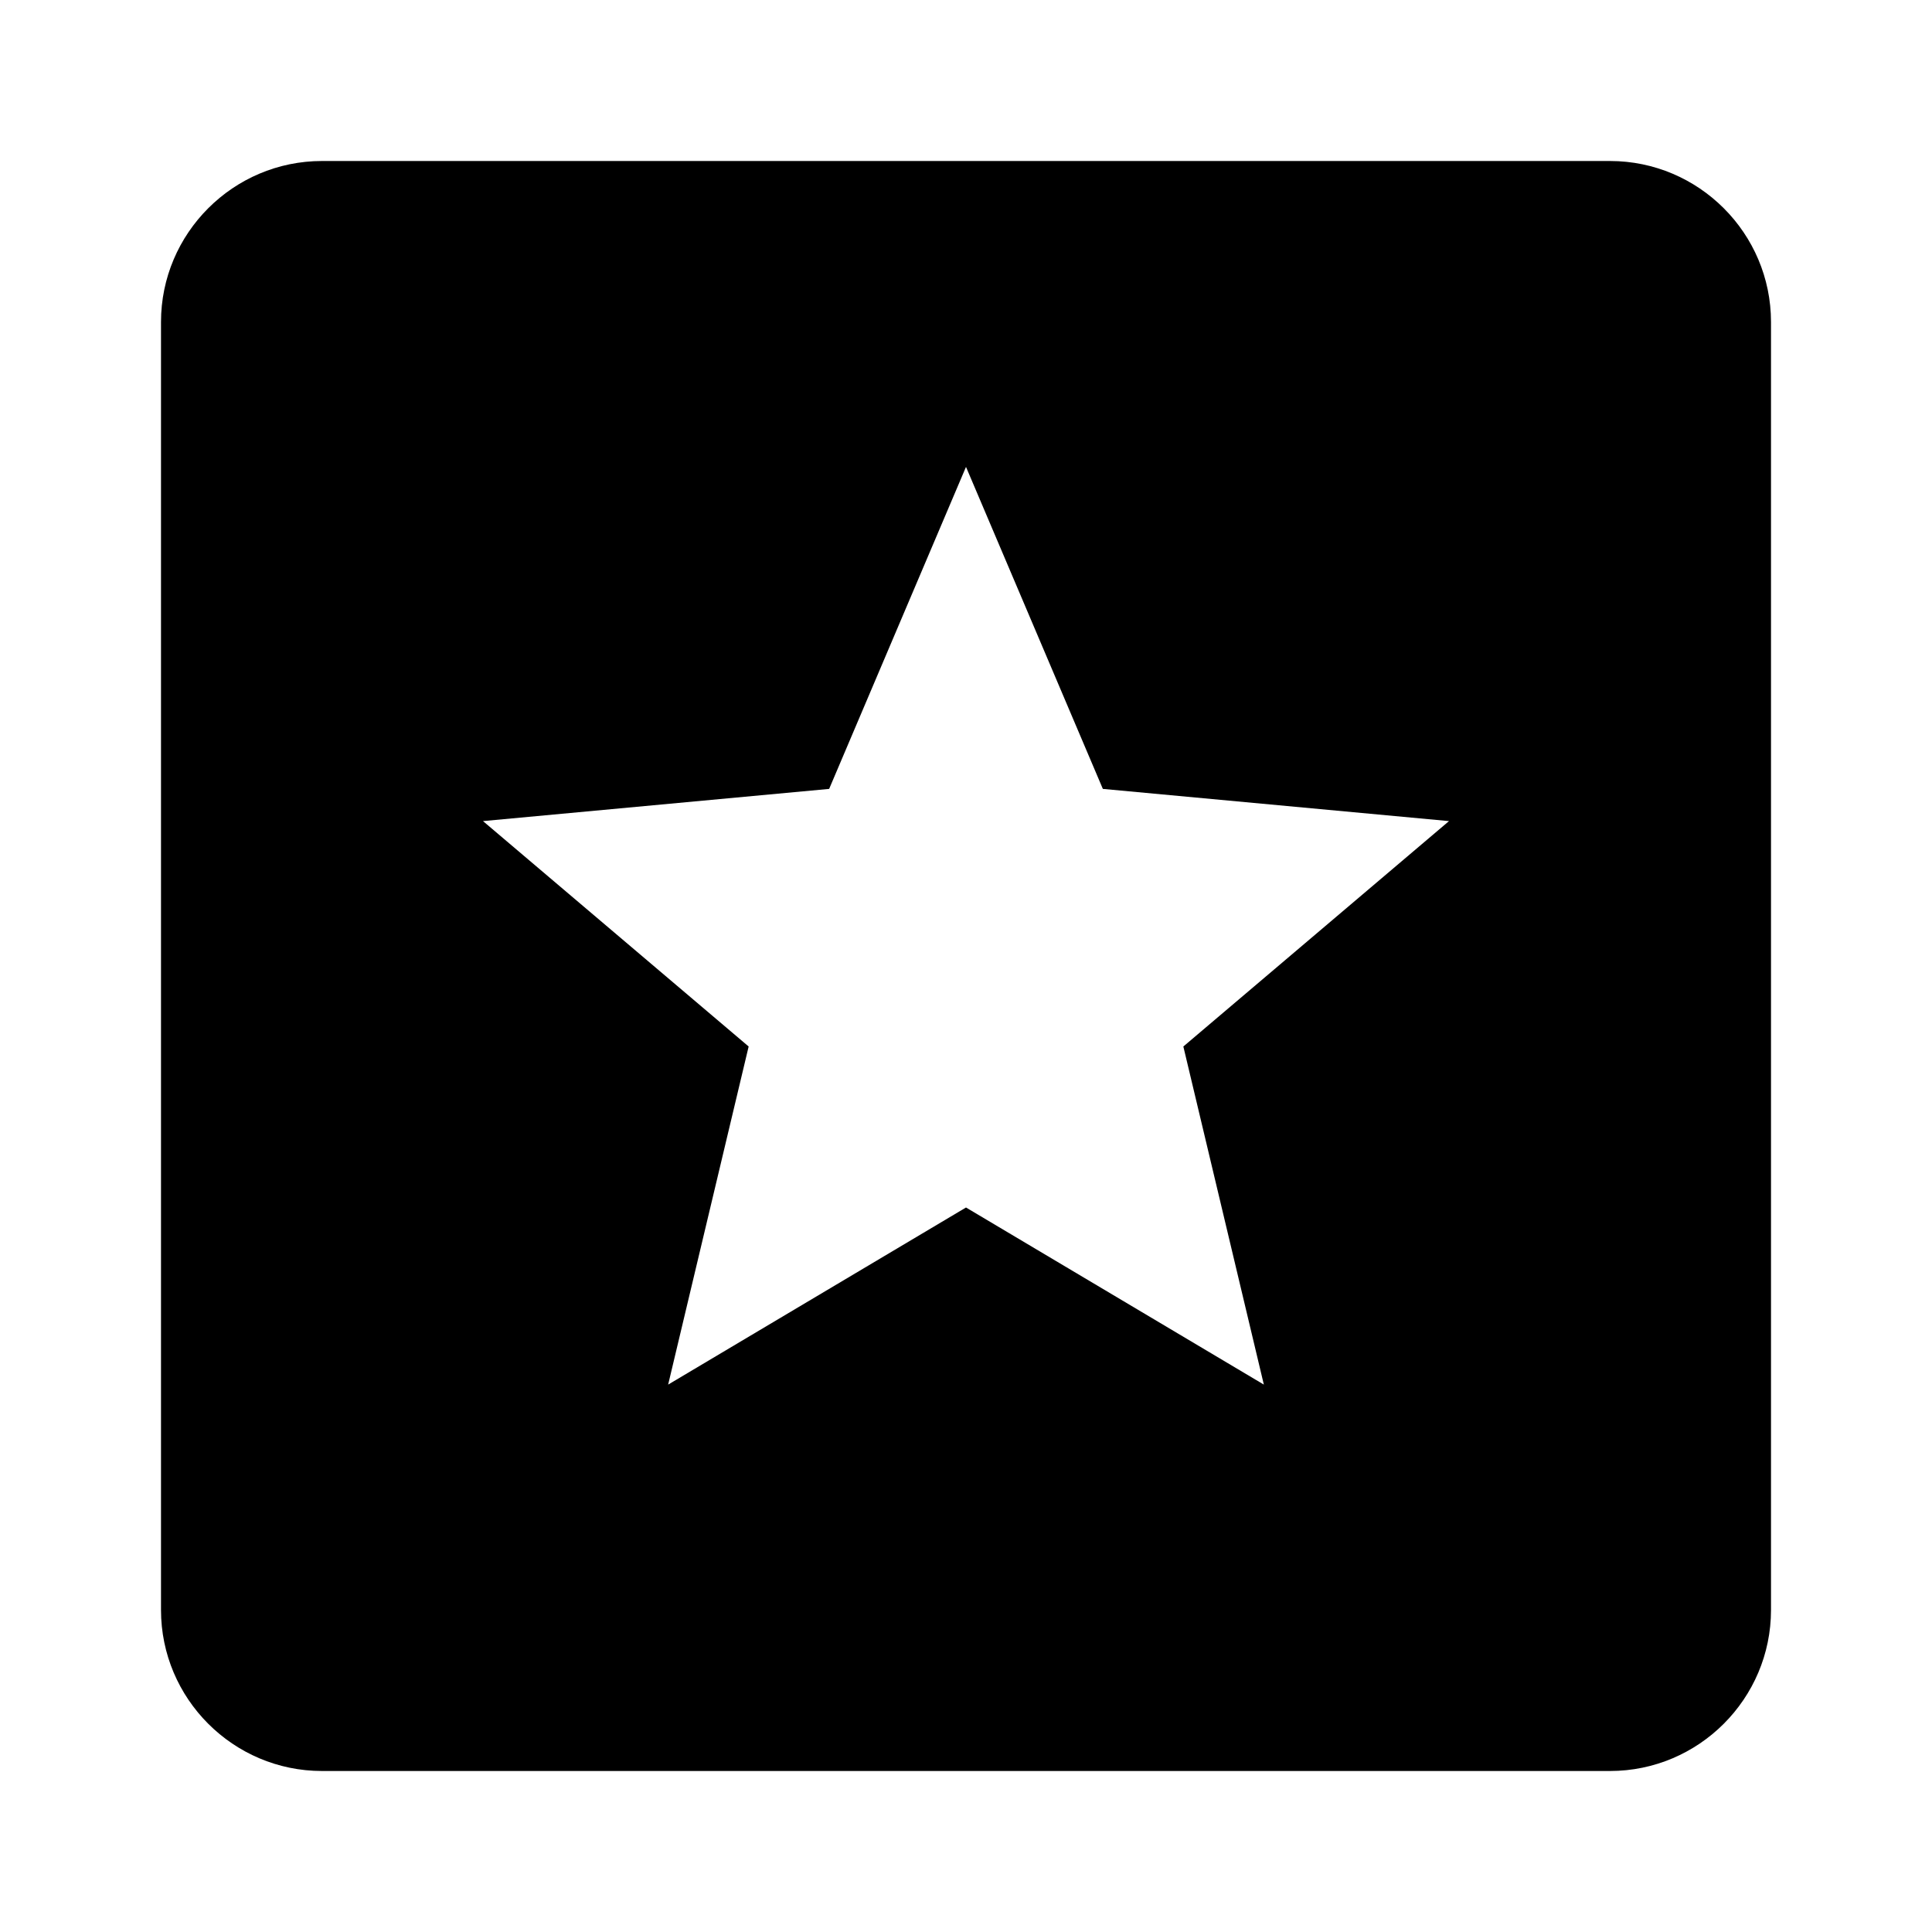
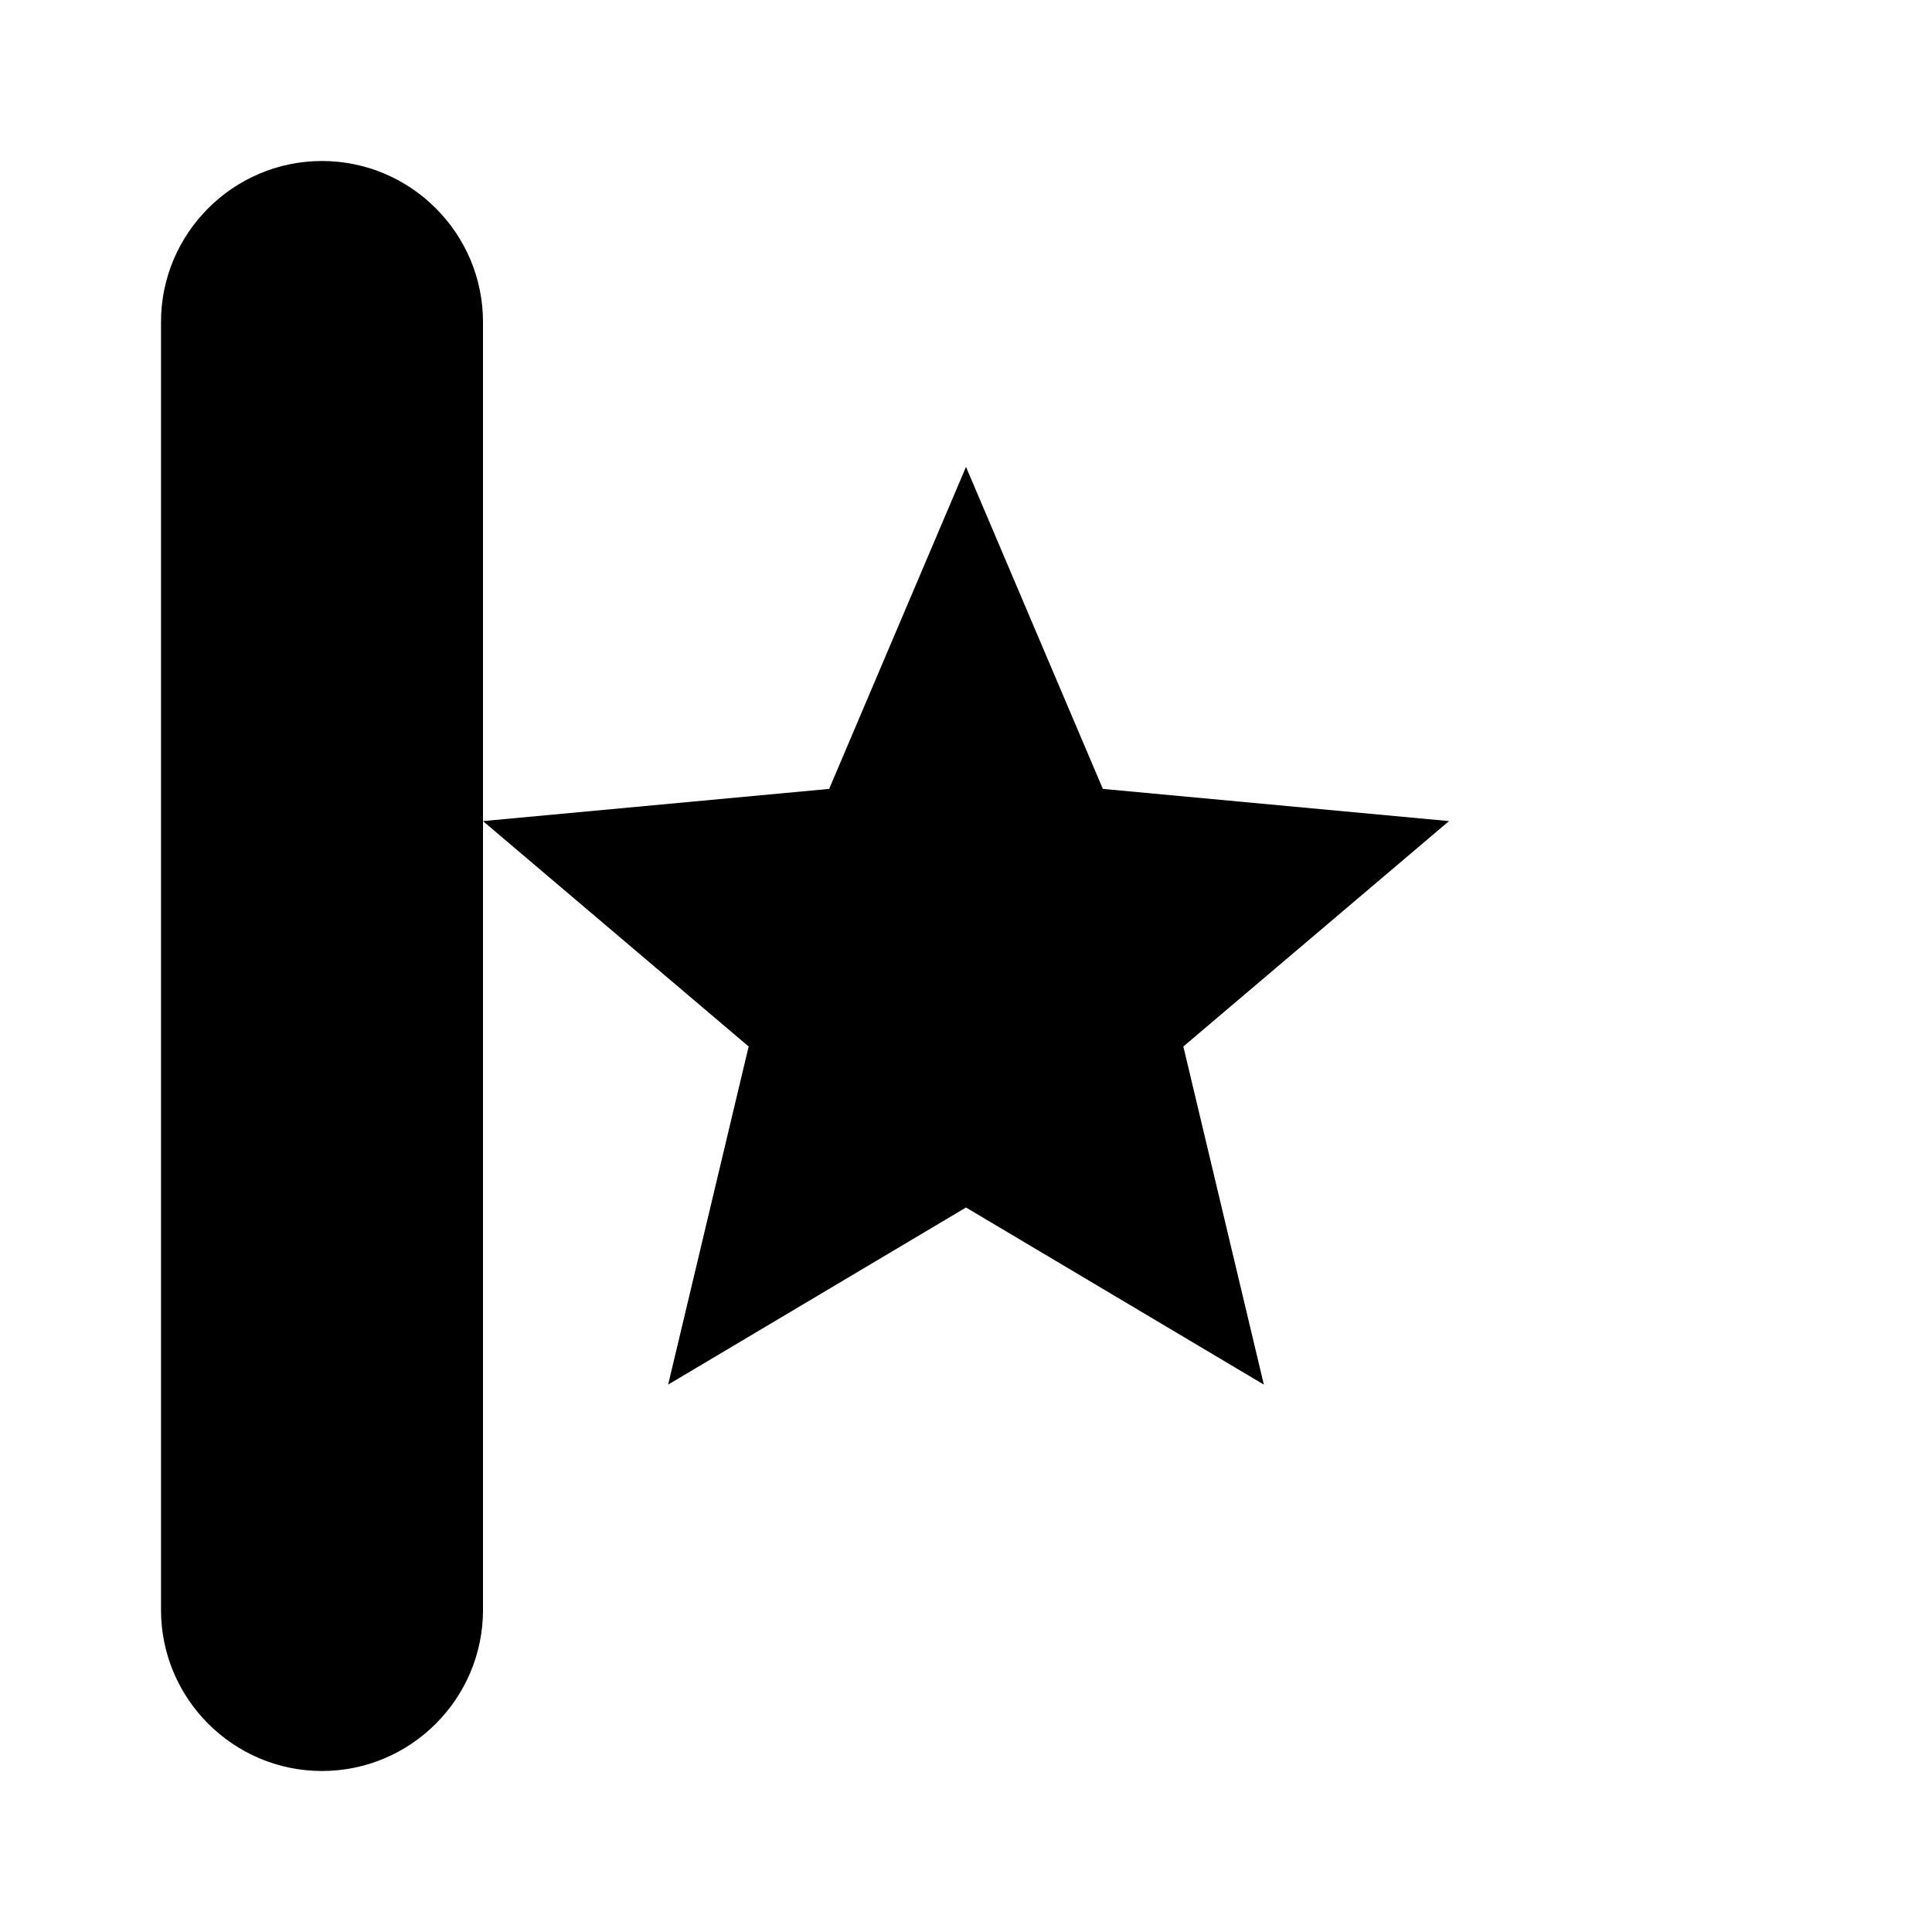
<svg xmlns="http://www.w3.org/2000/svg" viewBox="0 0 24 24">
-   <path d="M20 2H4c-1.102 0-2 .898-2 2v16c0 1.102.898 2 2 2h16c1.102 0 2-.898 2-2V4c0-1.102-.898-2-2-2zm-4.3 15.2L12 15l-3.7 2.2 1-4.2L6 10.2l4.3-.4 1.7-4 1.7 4 4.3.4-3.3 2.8z" />
+   <path d="M20 2H4c-1.102 0-2 .898-2 2v16c0 1.102.898 2 2 2c1.102 0 2-.898 2-2V4c0-1.102-.898-2-2-2zm-4.3 15.2L12 15l-3.7 2.2 1-4.2L6 10.2l4.3-.4 1.7-4 1.7 4 4.3.4-3.3 2.8z" />
</svg>